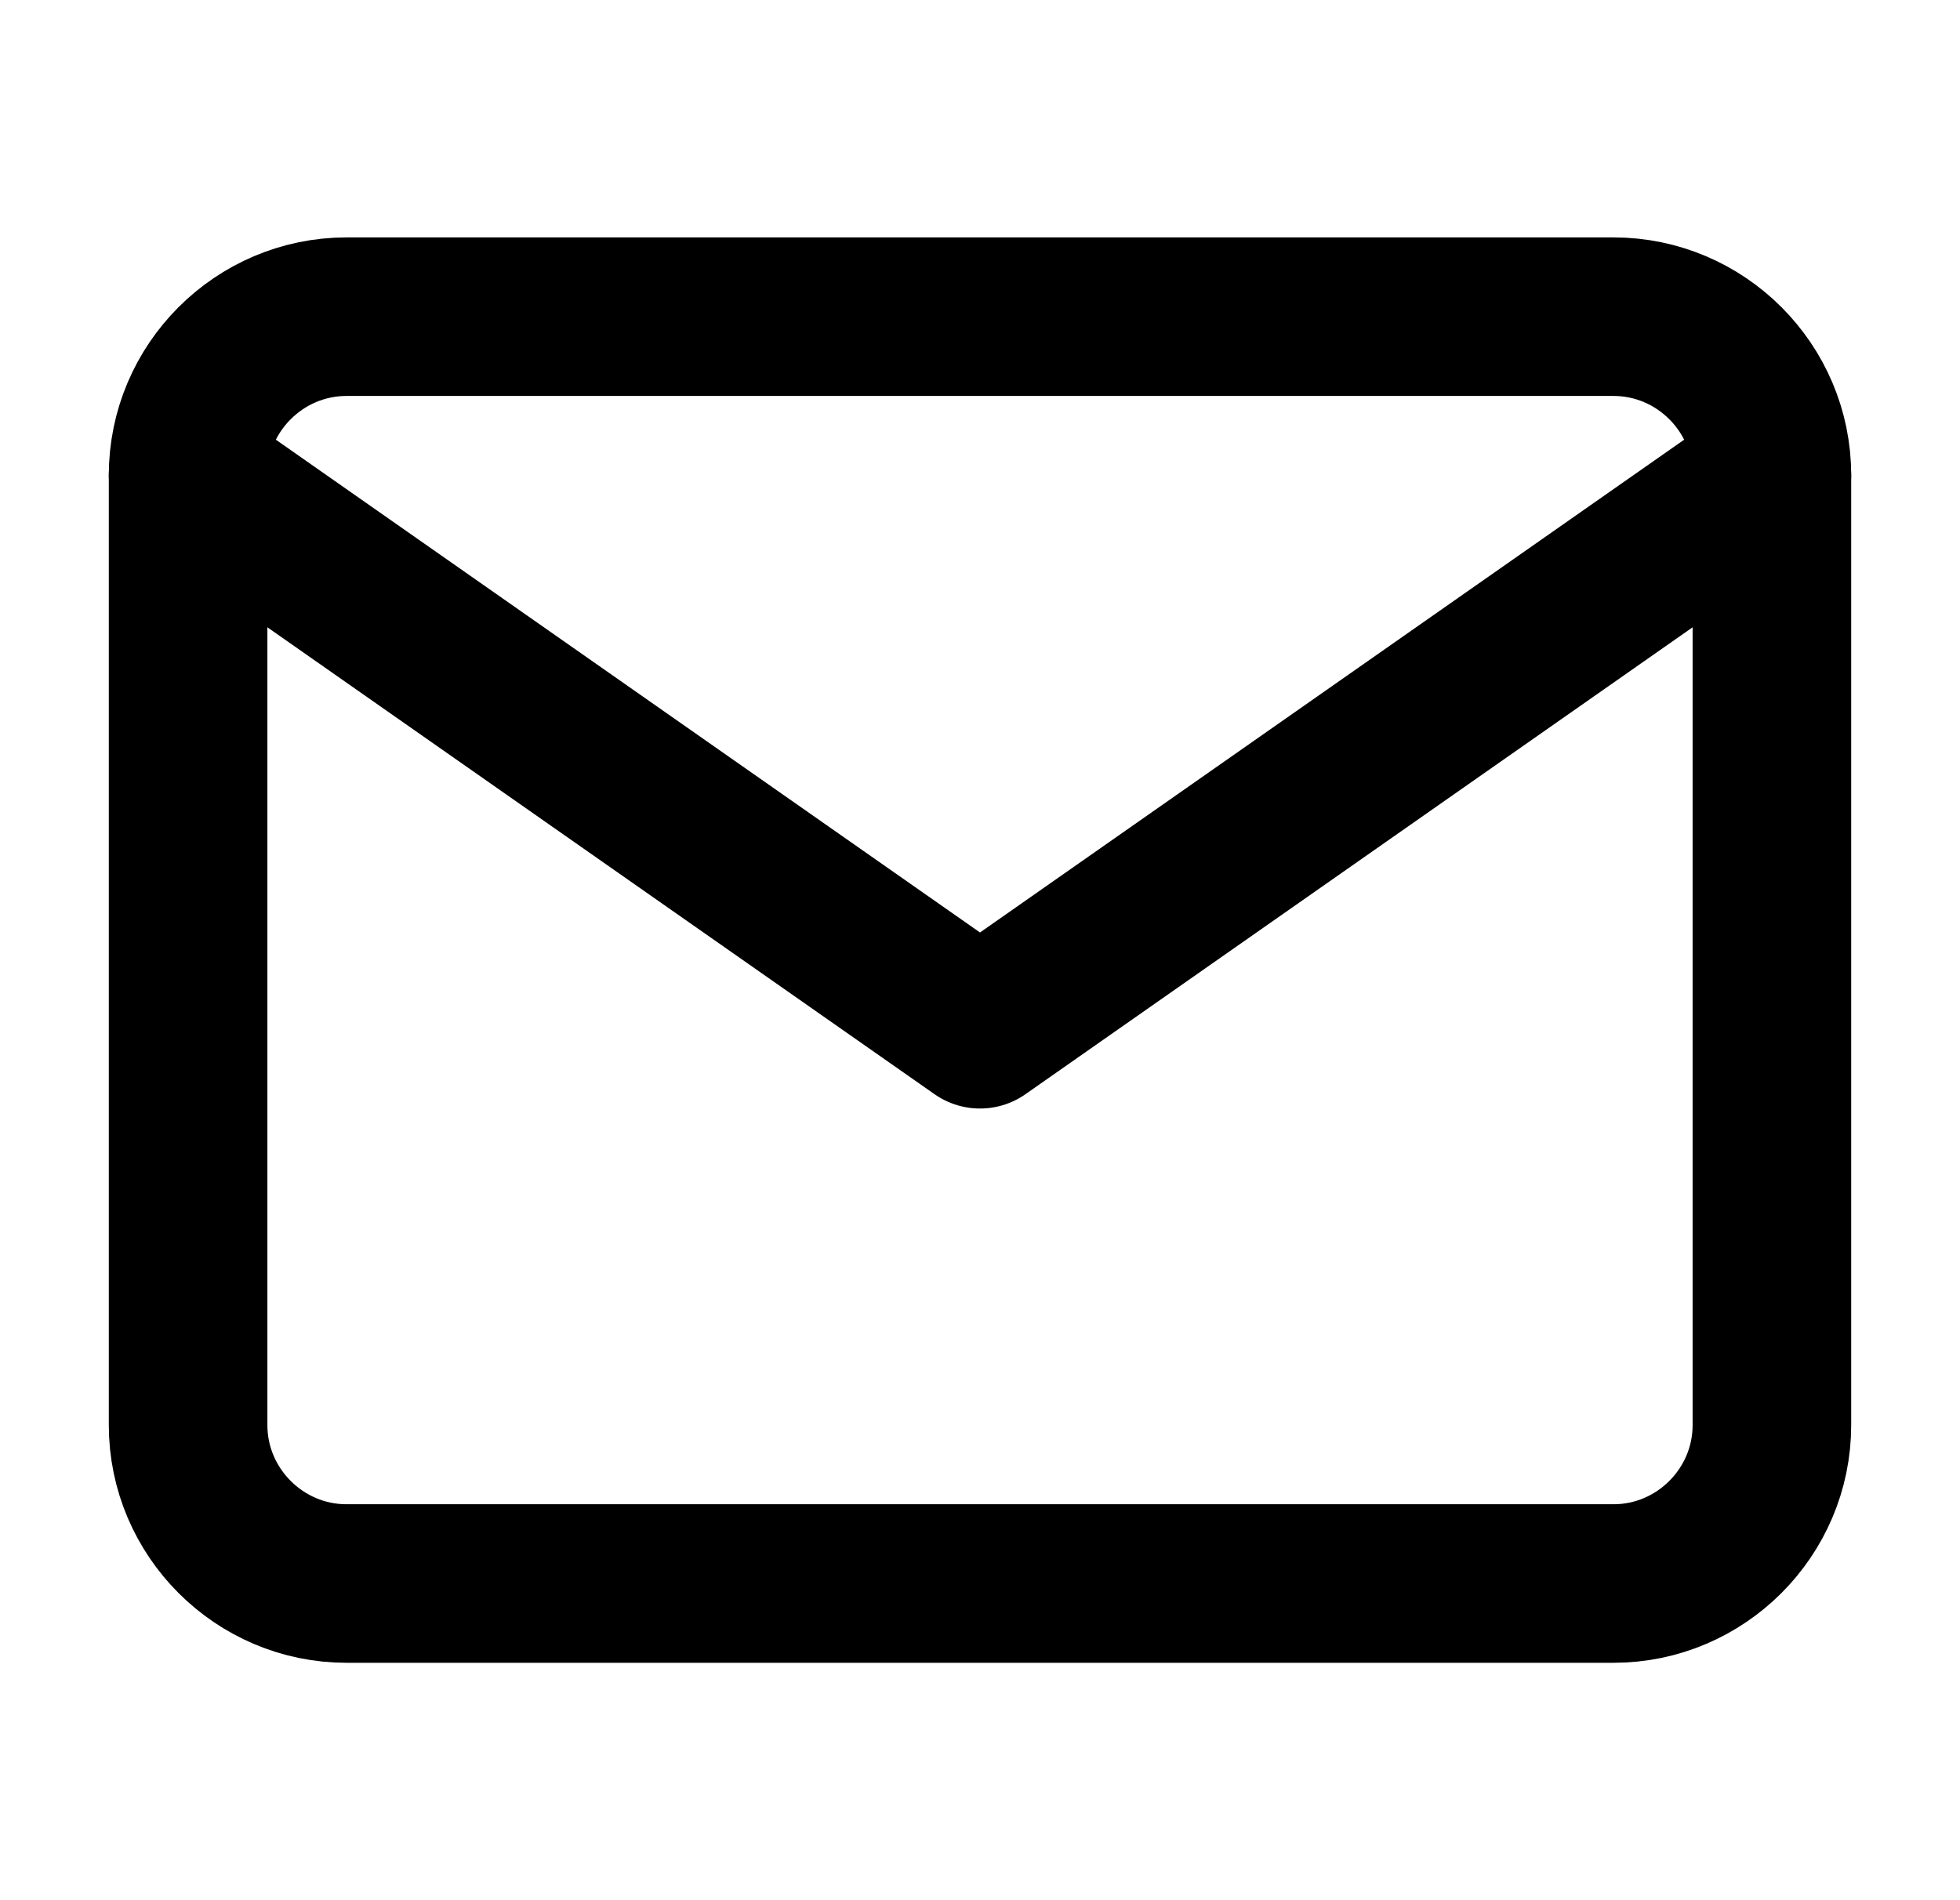
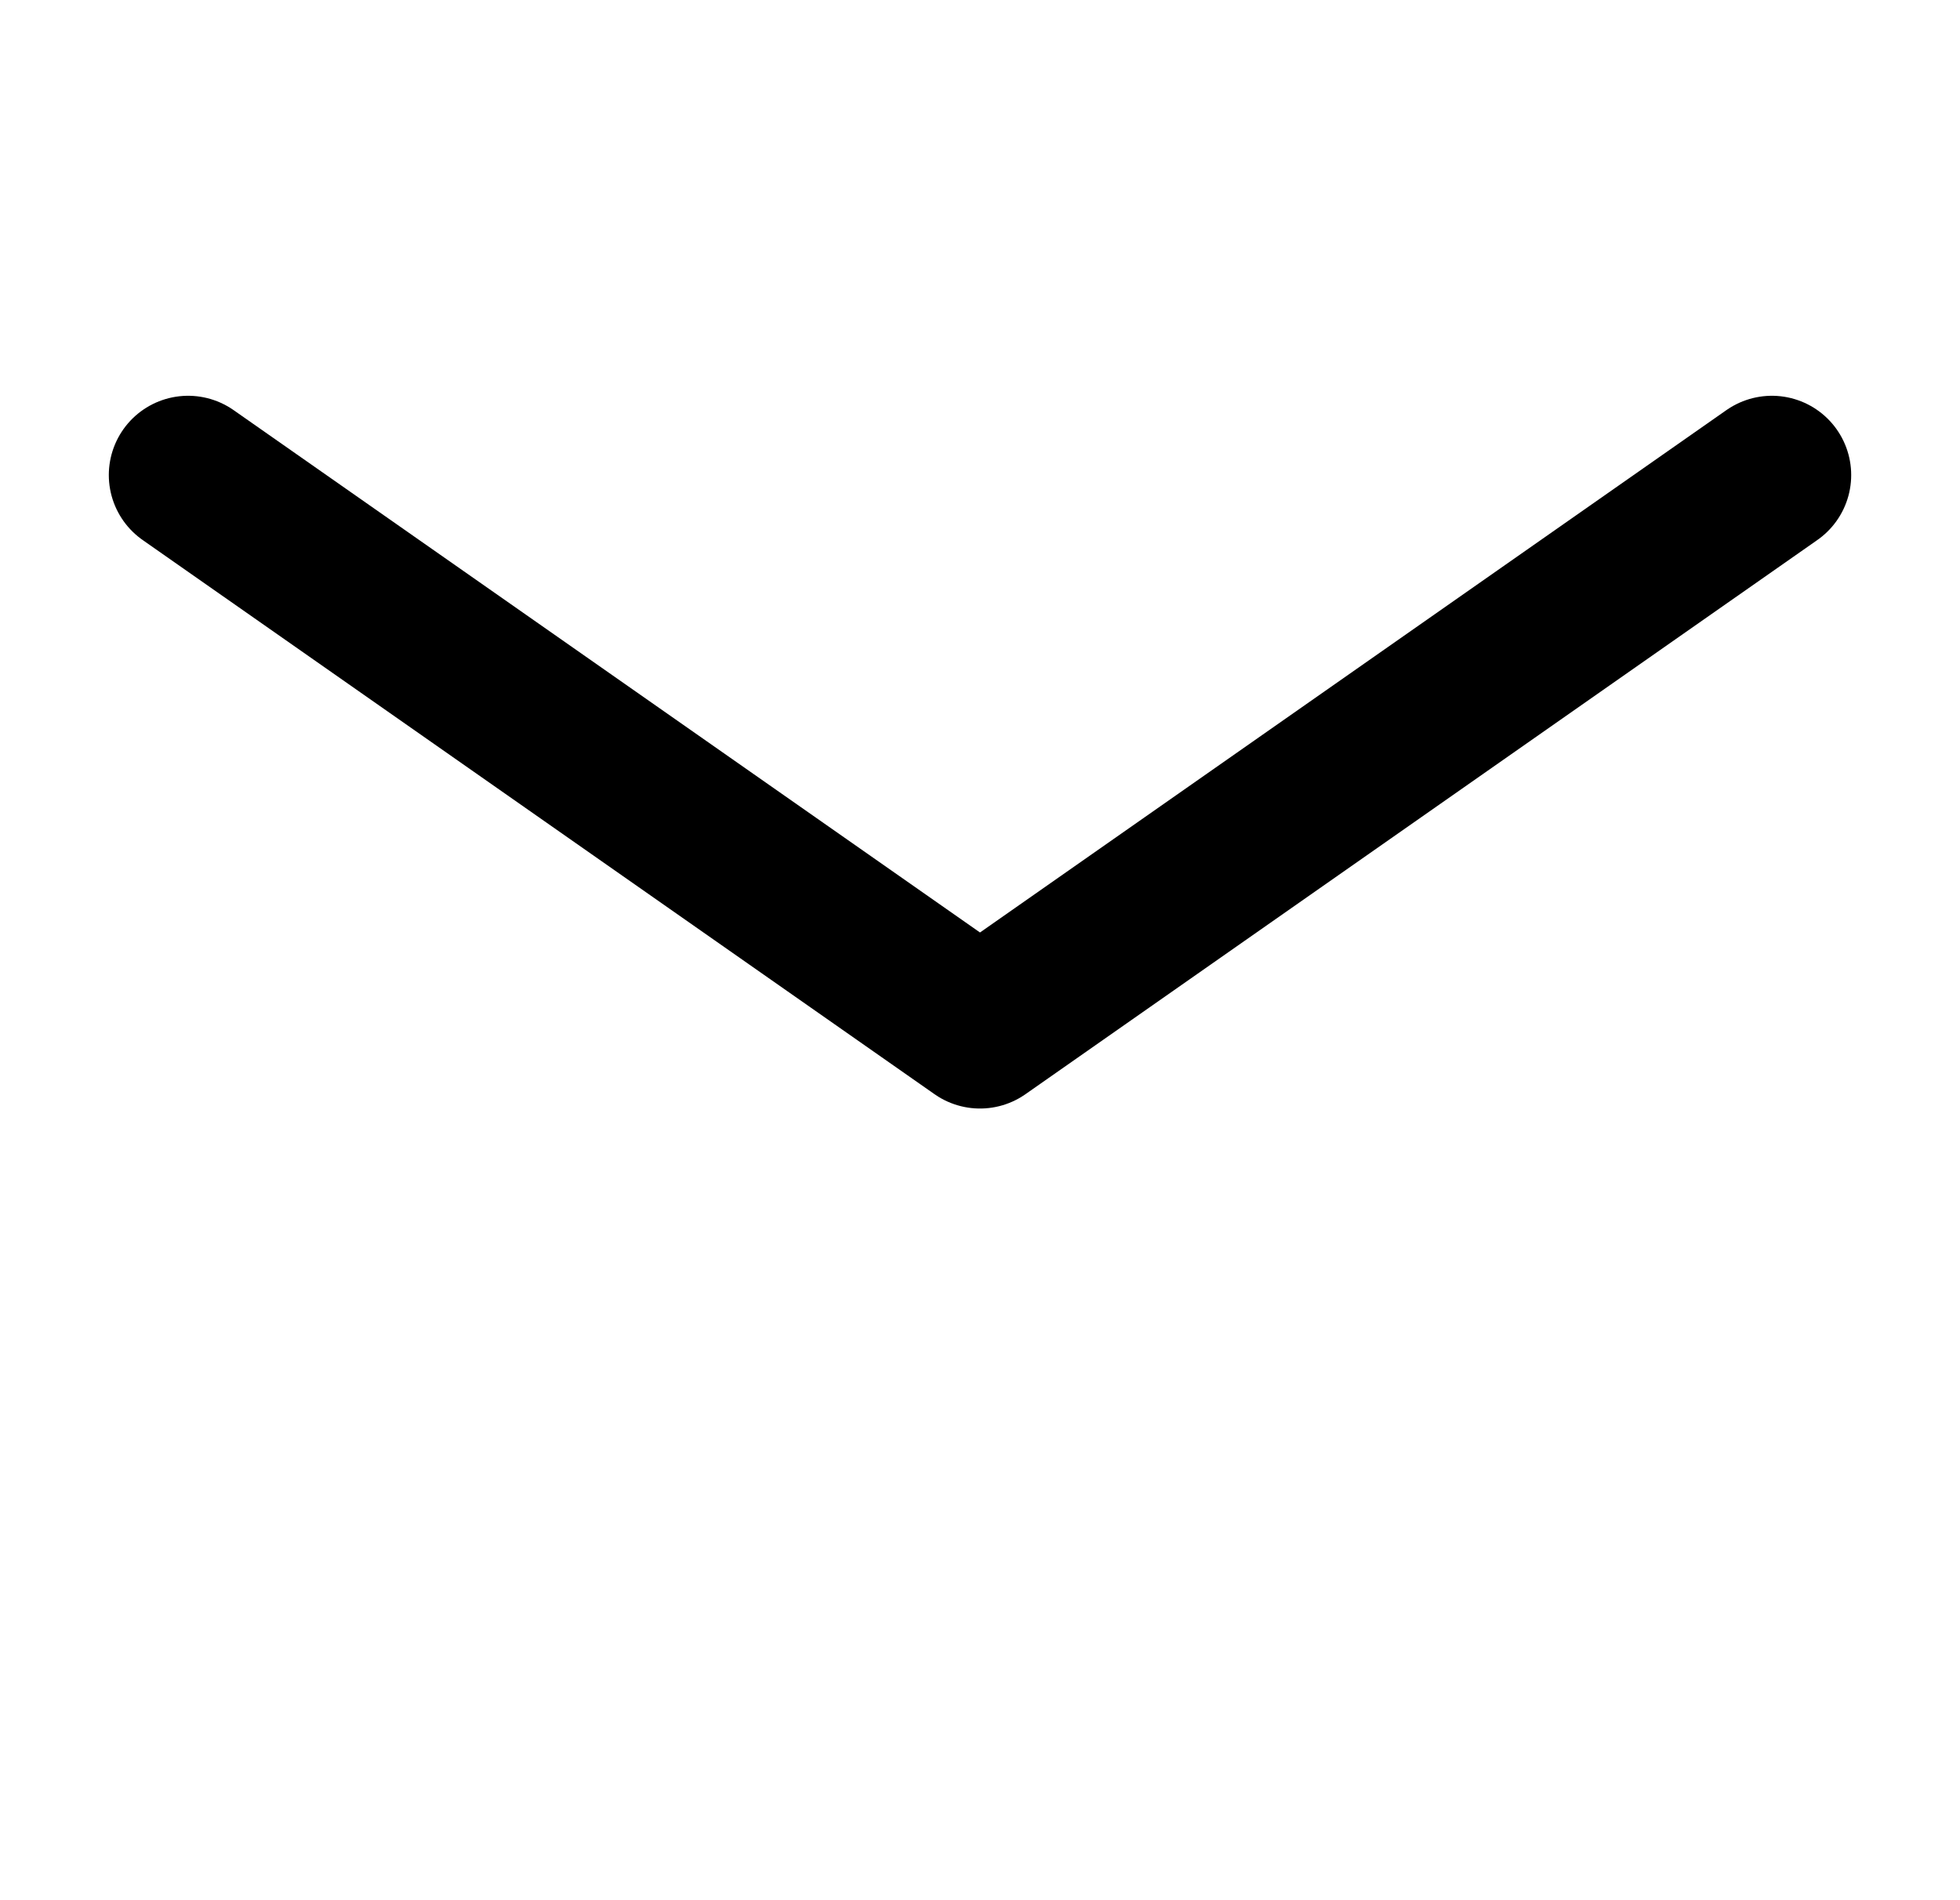
<svg xmlns="http://www.w3.org/2000/svg" width="100%" height="100%" viewBox="0 0 33 32" version="1.1" xml:space="preserve" style="fill-rule:evenodd;clip-rule:evenodd;stroke-linecap:round;stroke-linejoin:round;">
-   <path d="M5.833,5.333l21.334,0c1.466,0 2.666,1.2 2.666,2.667l0,16c0,1.467 -1.2,2.667 -2.666,2.667l-21.334,-0c-1.466,-0 -2.666,-1.2 -2.666,-2.667l-0,-16c-0,-1.467 1.2,-2.667 2.666,-2.667Z" style="fill:none;fill-rule:nonzero;stroke:#000;stroke-width:2.67px;" />
  <path d="M29.833,8l-13.333,9.333l-13.333,-9.333" style="fill:none;fill-rule:nonzero;stroke:#000;stroke-width:2.67px;" />
</svg>